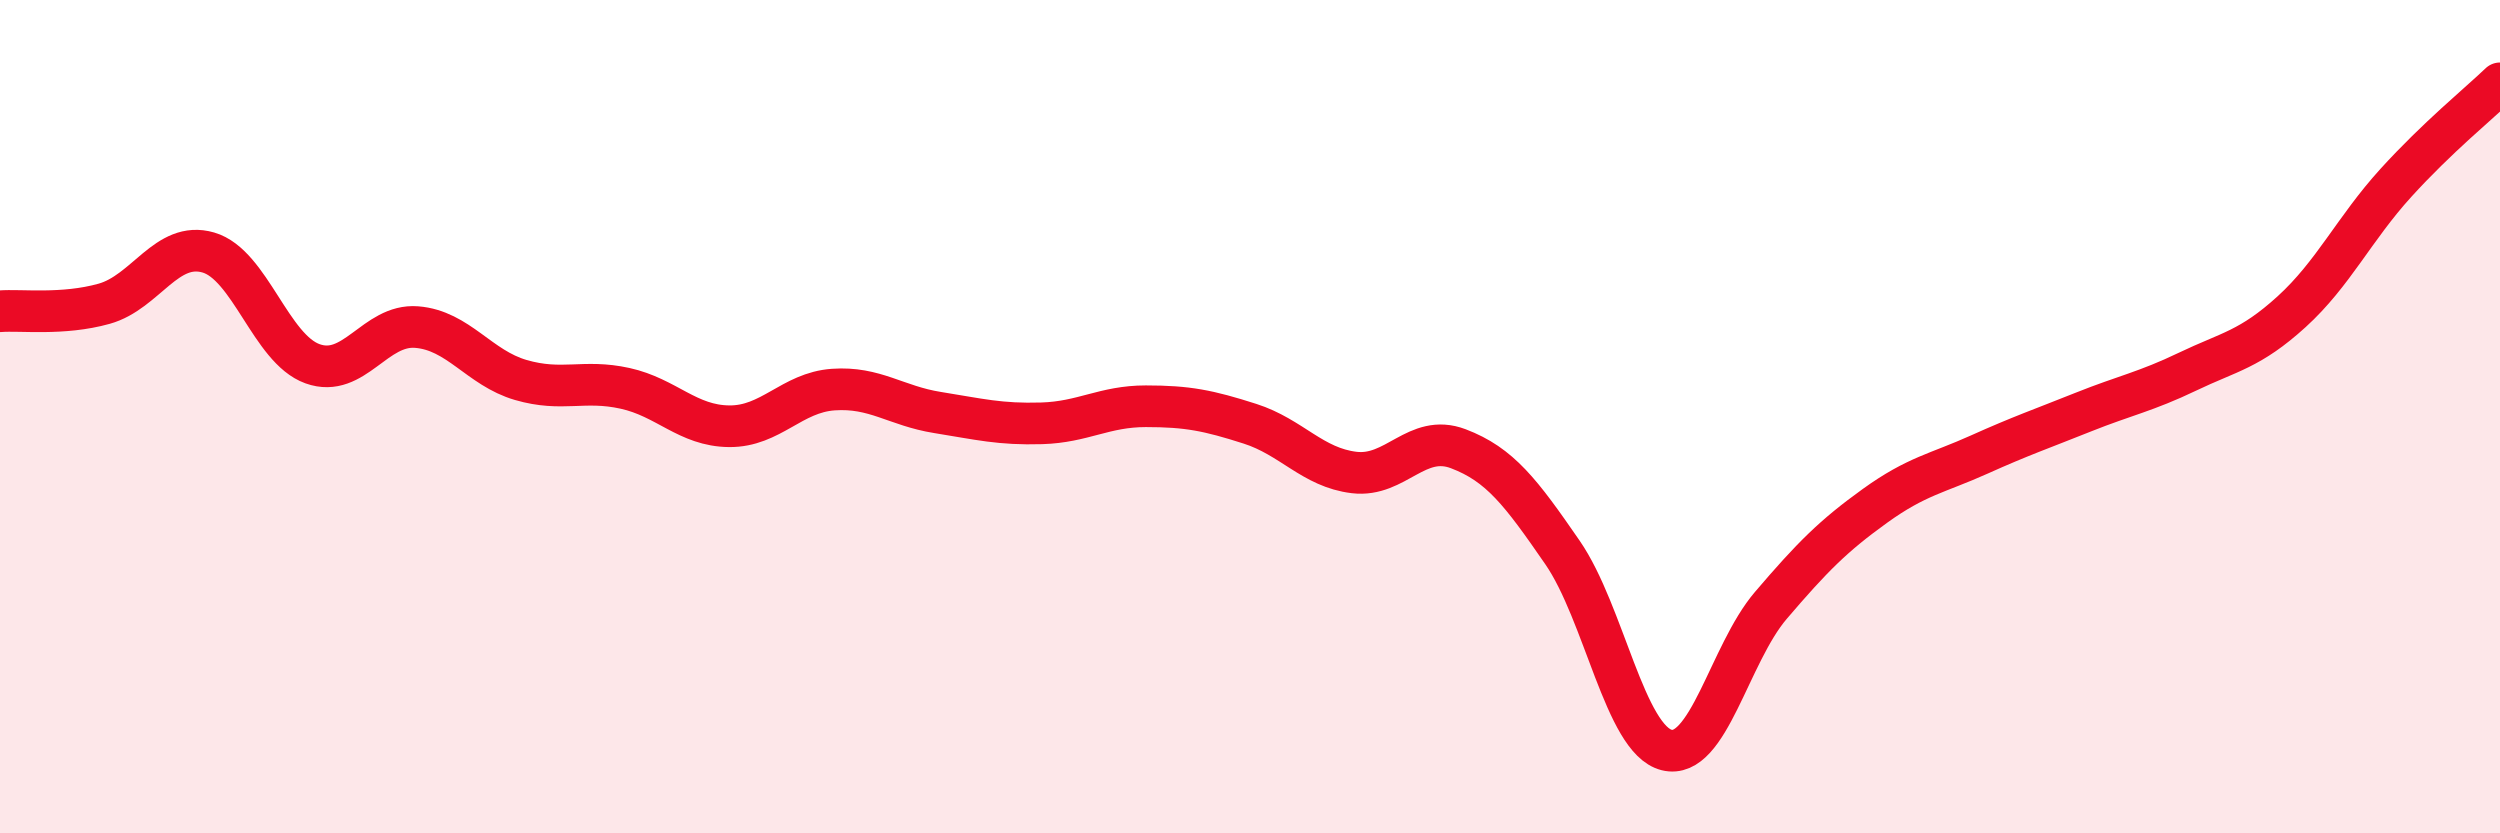
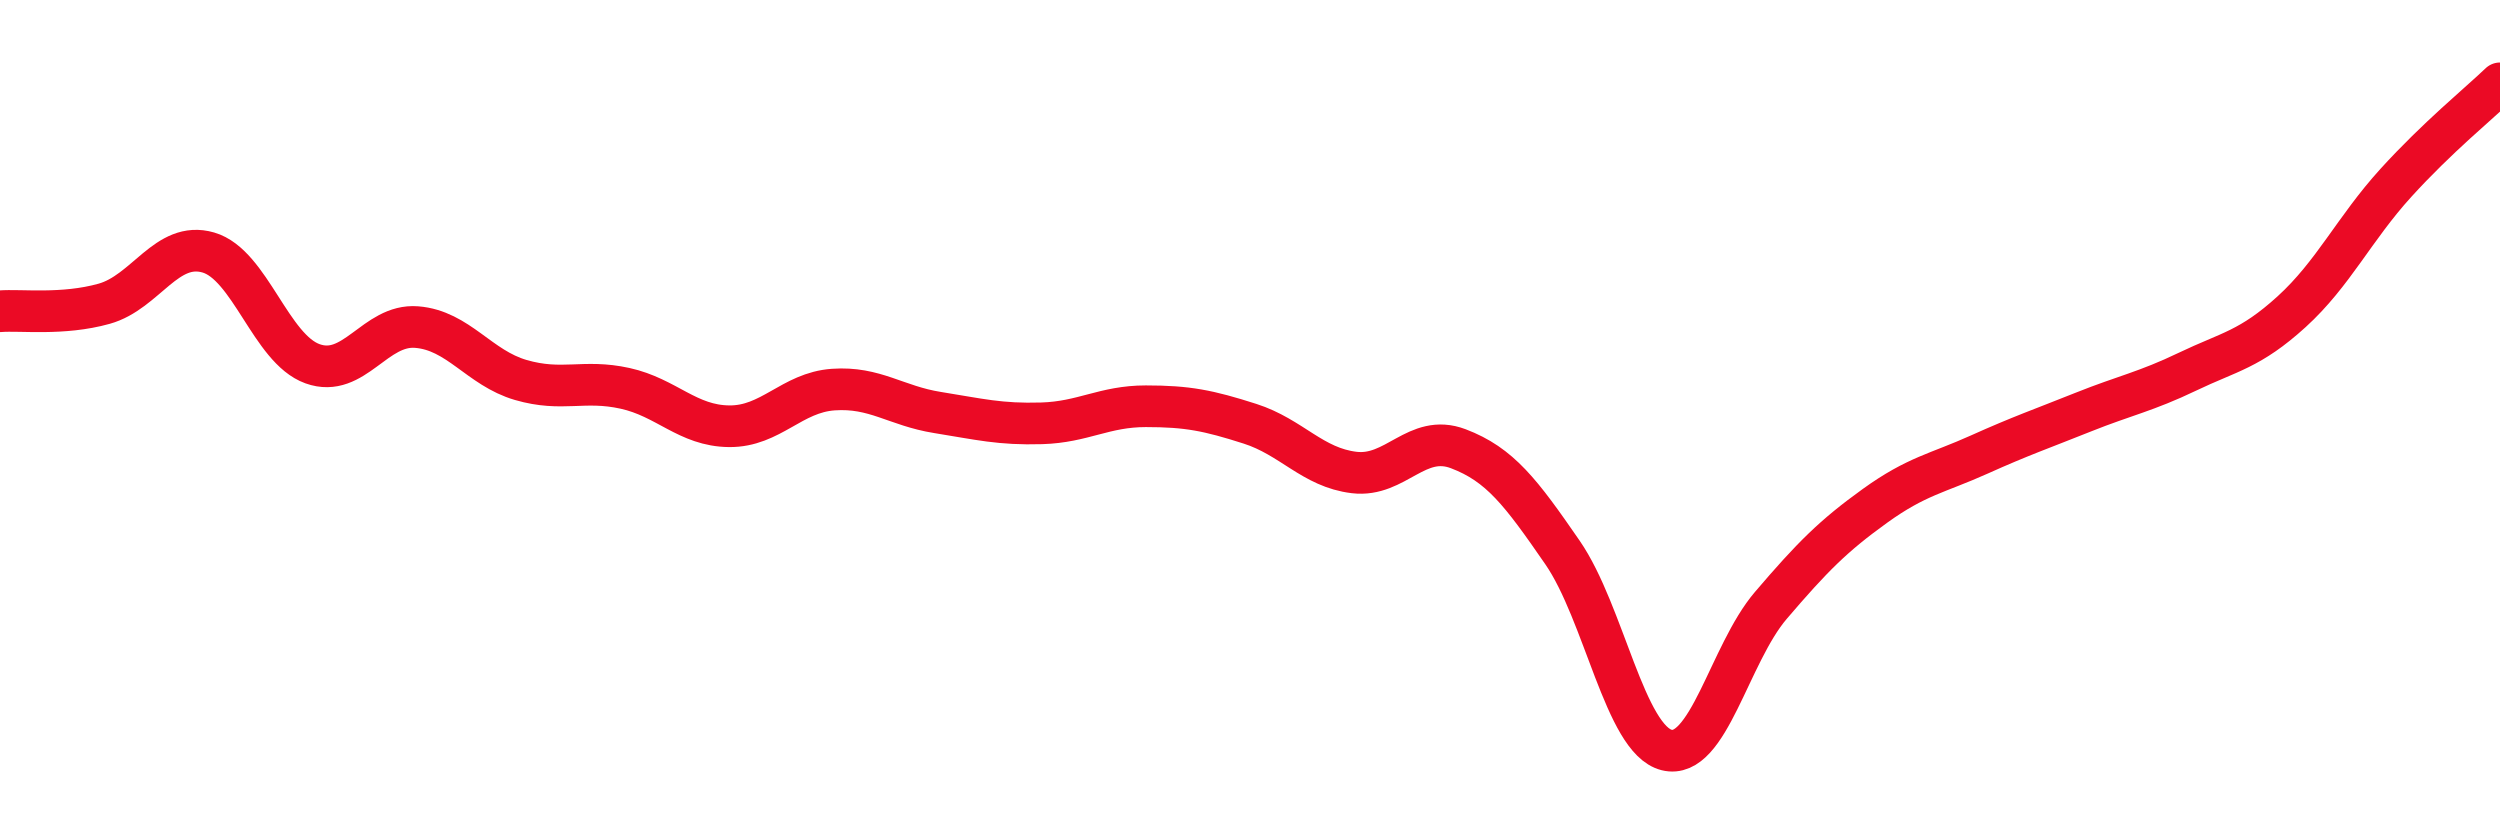
<svg xmlns="http://www.w3.org/2000/svg" width="60" height="20" viewBox="0 0 60 20">
-   <path d="M 0,7.47 C 0.5,7.43 1.5,7.57 2.5,7.29 C 3.5,7.01 4,5.77 5,6.06 C 6,6.35 6.5,8.37 7.5,8.73 C 8.5,9.09 9,7.77 10,7.85 C 11,7.93 11.5,8.83 12.5,9.12 C 13.5,9.41 14,9.1 15,9.32 C 16,9.54 16.5,10.22 17.5,10.23 C 18.5,10.24 19,9.42 20,9.35 C 21,9.28 21.5,9.74 22.5,9.9 C 23.5,10.06 24,10.19 25,10.16 C 26,10.13 26.5,9.75 27.5,9.75 C 28.5,9.75 29,9.85 30,10.17 C 31,10.49 31.5,11.22 32.5,11.34 C 33.5,11.46 34,10.39 35,10.77 C 36,11.15 36.5,11.81 37.5,13.26 C 38.5,14.71 39,17.75 40,18 C 41,18.25 41.5,15.7 42.5,14.53 C 43.5,13.36 44,12.86 45,12.14 C 46,11.42 46.5,11.36 47.5,10.91 C 48.5,10.46 49,10.29 50,9.89 C 51,9.49 51.5,9.4 52.5,8.92 C 53.5,8.44 54,8.39 55,7.48 C 56,6.57 56.5,5.49 57.5,4.39 C 58.5,3.29 59.5,2.48 60,2L60 20L0 20Z" fill="#EB0A25" opacity="0.1" stroke-linecap="round" stroke-linejoin="round" />
  <path d="M 0,7.47 C 0.5,7.43 1.5,7.57 2.5,7.29 C 3.5,7.01 4,5.77 5,6.06 C 6,6.35 6.5,8.37 7.5,8.73 C 8.5,9.09 9,7.77 10,7.85 C 11,7.93 11.5,8.83 12.5,9.12 C 13.5,9.41 14,9.1 15,9.32 C 16,9.54 16.5,10.22 17.5,10.23 C 18.5,10.24 19,9.42 20,9.35 C 21,9.28 21.5,9.74 22.5,9.9 C 23.5,10.06 24,10.19 25,10.16 C 26,10.13 26.5,9.75 27.5,9.75 C 28.5,9.75 29,9.85 30,10.17 C 31,10.49 31.5,11.22 32.5,11.34 C 33.5,11.46 34,10.39 35,10.77 C 36,11.15 36.5,11.81 37.5,13.26 C 38.5,14.71 39,17.75 40,18 C 41,18.25 41.5,15.7 42.5,14.53 C 43.5,13.36 44,12.86 45,12.14 C 46,11.42 46.5,11.36 47.5,10.91 C 48.5,10.46 49,10.29 50,9.89 C 51,9.49 51.5,9.4 52.5,8.92 C 53.5,8.44 54,8.39 55,7.48 C 56,6.57 56.5,5.49 57.5,4.39 C 58.5,3.29 59.5,2.48 60,2" stroke="#EB0A25" stroke-width="1" fill="none" stroke-linecap="round" stroke-linejoin="round" />
</svg>